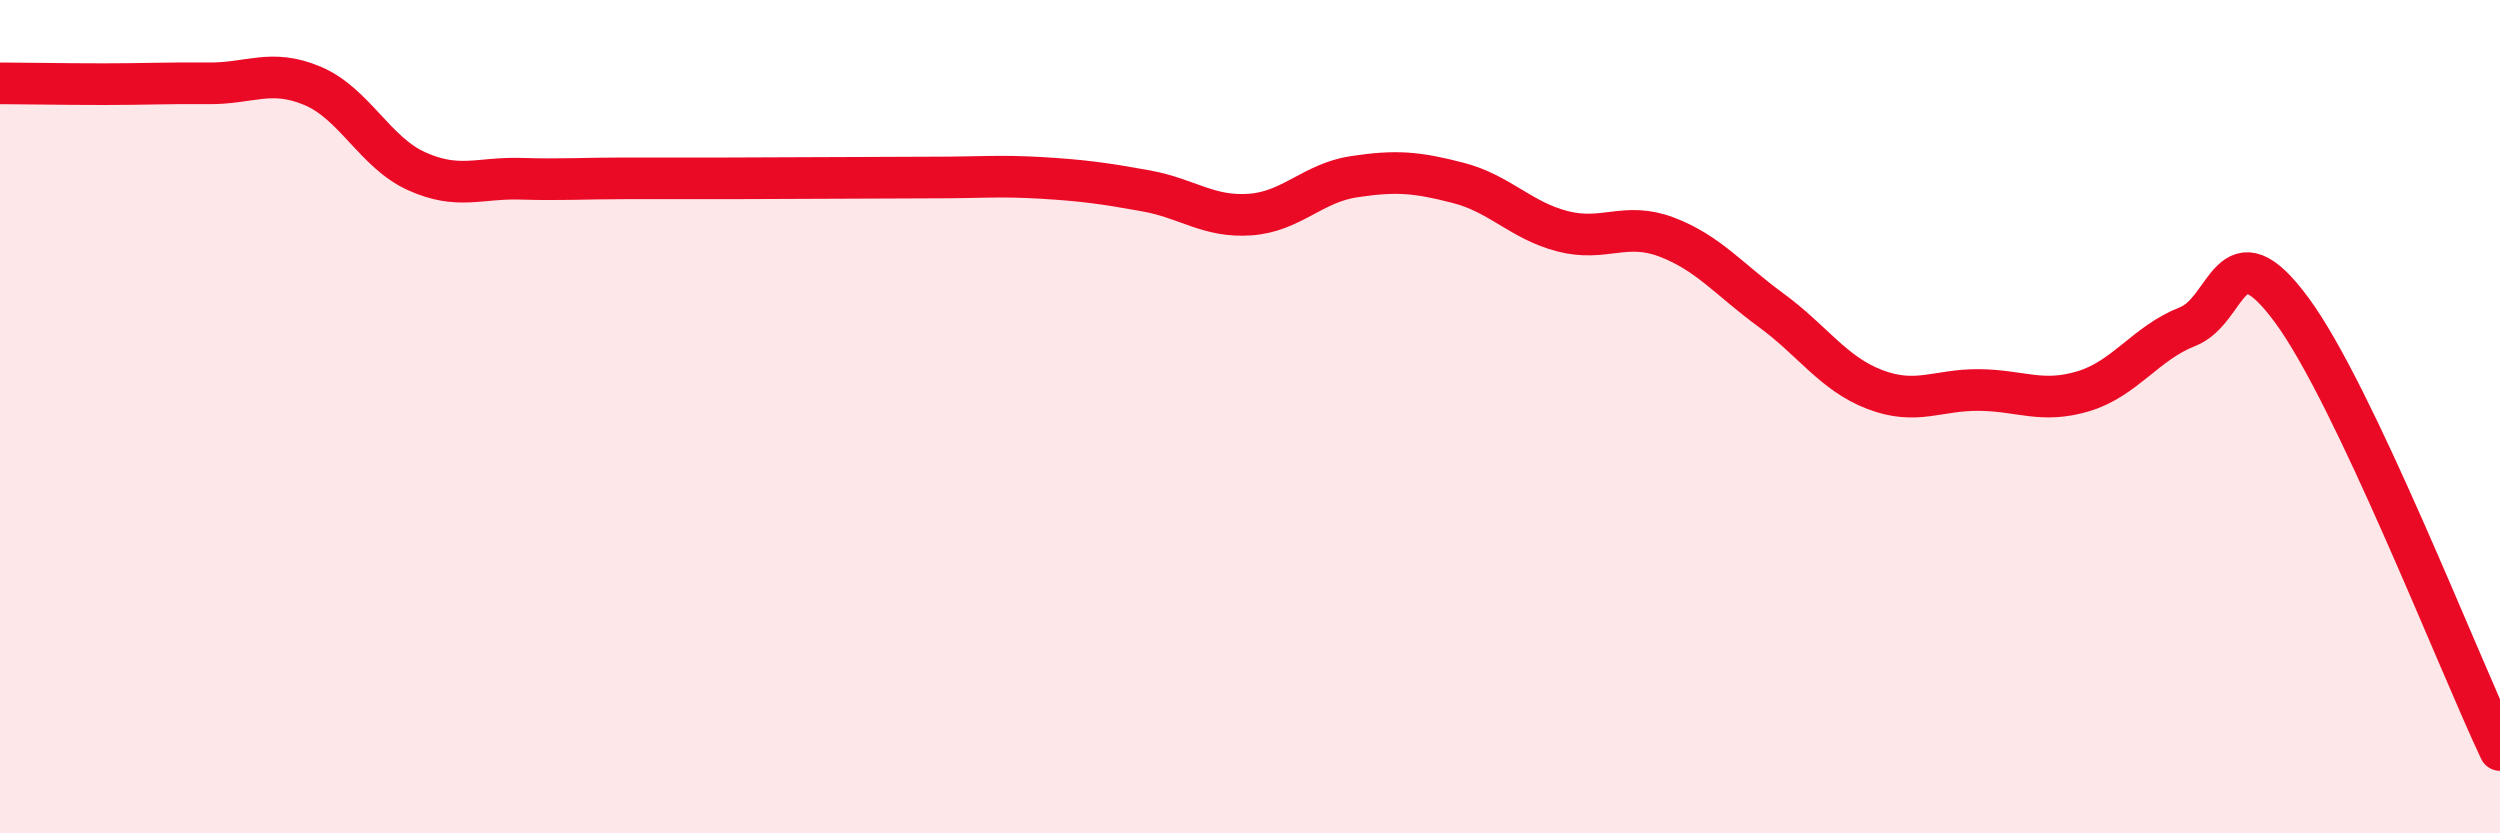
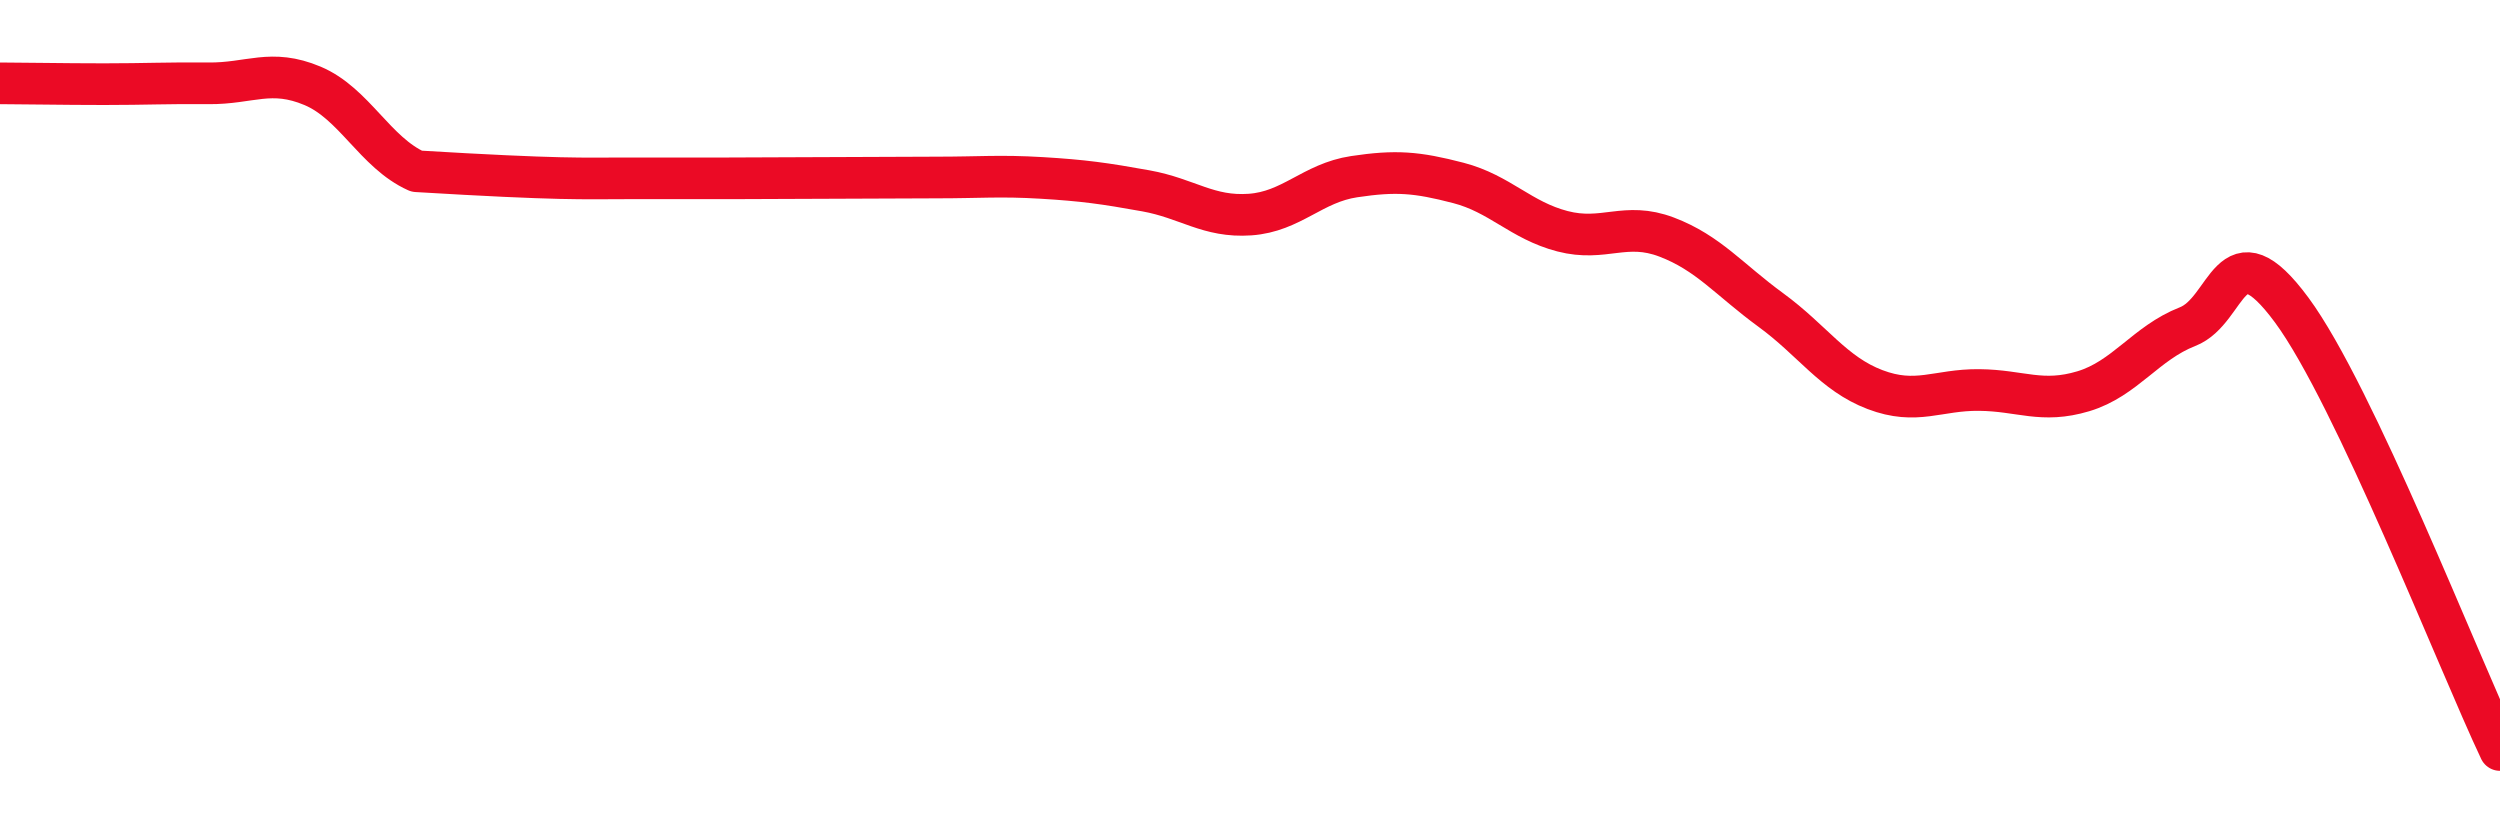
<svg xmlns="http://www.w3.org/2000/svg" width="60" height="20" viewBox="0 0 60 20">
-   <path d="M 0,2 C 0.5,2 1.5,2.02 2.5,2.02 C 3.5,2.02 4,1.99 5,2 C 6,2.01 6.5,1.64 7.5,2.06 C 8.5,2.48 9,3.66 10,4.11 C 11,4.56 11.5,4.26 12.5,4.29 C 13.5,4.32 14,4.28 15,4.28 C 16,4.28 16.5,4.28 17.5,4.28 C 18.5,4.28 19,4.27 20,4.27 C 21,4.27 21.5,4.26 22.5,4.26 C 23.5,4.26 24,4.21 25,4.27 C 26,4.33 26.5,4.4 27.5,4.58 C 28.5,4.76 29,5.22 30,5.15 C 31,5.08 31.5,4.39 32.5,4.24 C 33.5,4.09 34,4.13 35,4.39 C 36,4.65 36.5,5.29 37.5,5.55 C 38.5,5.81 39,5.31 40,5.69 C 41,6.07 41.5,6.71 42.5,7.44 C 43.5,8.17 44,8.97 45,9.35 C 46,9.73 46.5,9.35 47.5,9.36 C 48.5,9.37 49,9.69 50,9.39 C 51,9.09 51.5,8.23 52.5,7.84 C 53.5,7.45 53.5,5.41 55,7.44 C 56.5,9.47 59,15.89 60,18L60 20L0 20Z" fill="#EB0A25" opacity="0.1" stroke-linecap="round" stroke-linejoin="round" />
-   <path d="M 0,2 C 0.5,2 1.5,2.02 2.5,2.02 C 3.5,2.02 4,1.99 5,2 C 6,2.01 6.5,1.64 7.5,2.06 C 8.5,2.48 9,3.66 10,4.11 C 11,4.56 11.5,4.26 12.5,4.29 C 13.5,4.32 14,4.28 15,4.28 C 16,4.28 16.5,4.28 17.5,4.28 C 18.5,4.28 19,4.27 20,4.27 C 21,4.27 21.5,4.26 22.5,4.26 C 23.5,4.26 24,4.21 25,4.27 C 26,4.33 26.5,4.4 27.5,4.58 C 28.5,4.76 29,5.22 30,5.15 C 31,5.08 31.5,4.39 32.5,4.24 C 33.5,4.09 34,4.13 35,4.39 C 36,4.65 36.5,5.29 37.5,5.55 C 38.5,5.81 39,5.31 40,5.69 C 41,6.07 41.5,6.71 42.5,7.44 C 43.5,8.17 44,8.97 45,9.35 C 46,9.73 46.5,9.35 47.5,9.36 C 48.5,9.37 49,9.69 50,9.39 C 51,9.09 51.5,8.23 52.5,7.84 C 53.5,7.45 53.5,5.41 55,7.44 C 56.5,9.47 59,15.89 60,18" stroke="#EB0A25" stroke-width="1" fill="none" stroke-linecap="round" stroke-linejoin="round" />
+   <path d="M 0,2 C 0.5,2 1.5,2.02 2.5,2.02 C 3.5,2.02 4,1.99 5,2 C 6,2.01 6.5,1.64 7.5,2.06 C 8.5,2.48 9,3.66 10,4.11 C 13.5,4.32 14,4.28 15,4.28 C 16,4.28 16.5,4.28 17.5,4.28 C 18.5,4.28 19,4.27 20,4.27 C 21,4.27 21.5,4.26 22.5,4.26 C 23.5,4.26 24,4.21 25,4.27 C 26,4.33 26.5,4.4 27.5,4.58 C 28.5,4.76 29,5.22 30,5.15 C 31,5.08 31.5,4.39 32.5,4.24 C 33.5,4.09 34,4.13 35,4.39 C 36,4.65 36.5,5.29 37.5,5.55 C 38.5,5.81 39,5.31 40,5.69 C 41,6.07 41.5,6.71 42.5,7.44 C 43.5,8.17 44,8.97 45,9.35 C 46,9.73 46.5,9.35 47.5,9.36 C 48.5,9.37 49,9.69 50,9.39 C 51,9.09 51.5,8.23 52.5,7.84 C 53.5,7.45 53.5,5.41 55,7.44 C 56.5,9.47 59,15.89 60,18" stroke="#EB0A25" stroke-width="1" fill="none" stroke-linecap="round" stroke-linejoin="round" />
</svg>